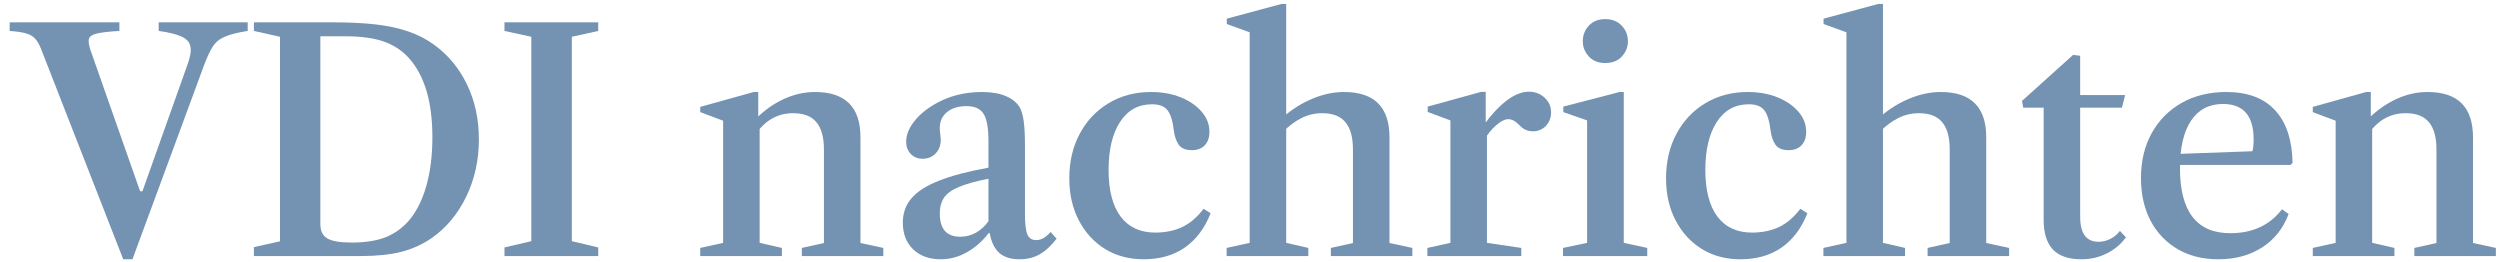
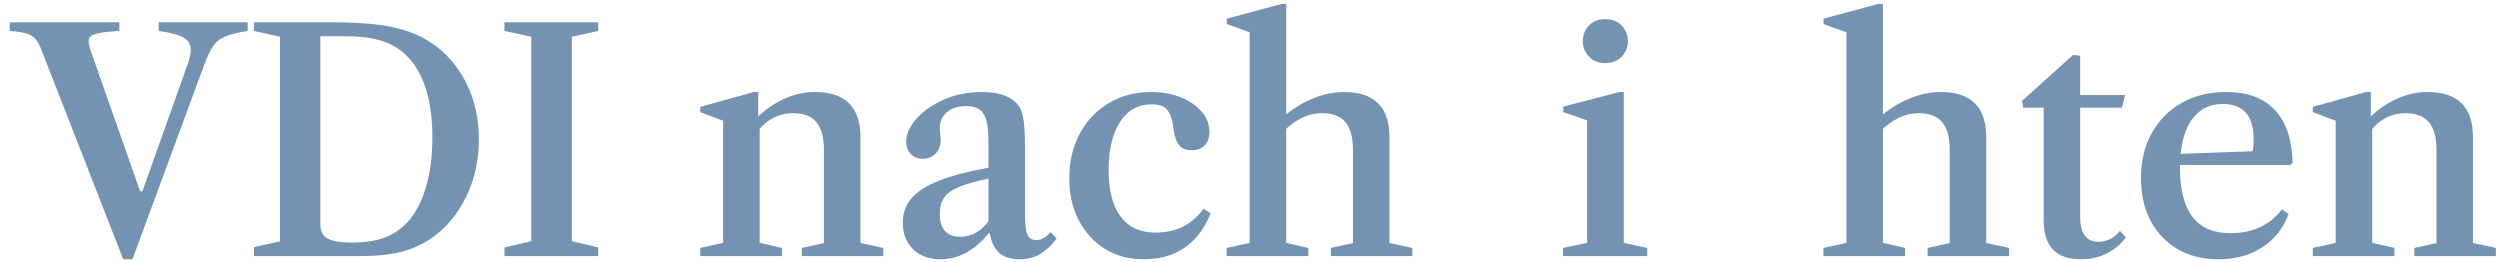
<svg xmlns="http://www.w3.org/2000/svg" width="181" height="19" viewBox="0 0 181 19" fill="none">
  <path d="M8.922 18.772L2.989 3.584C2.863 3.251 2.719 2.995 2.556 2.817C2.4 2.632 2.178 2.499 1.889 2.417C1.608 2.336 1.211 2.277 0.7 2.24V1.617H8.644V2.24C7.896 2.284 7.352 2.347 7.011 2.428C6.67 2.51 6.478 2.643 6.433 2.828C6.389 3.014 6.433 3.295 6.567 3.673L10.144 13.85H10.311L13.588 4.639C13.781 4.113 13.848 3.695 13.788 3.384C13.737 3.065 13.525 2.821 13.155 2.651C12.792 2.48 12.237 2.343 11.489 2.24V1.617H17.933V2.24C17.207 2.351 16.651 2.491 16.266 2.662C15.888 2.825 15.599 3.065 15.399 3.384C15.2 3.695 14.996 4.128 14.788 4.684L9.589 18.772H8.922Z" fill="#7492B1" />
  <path d="M18.383 18.539V17.894L20.272 17.472V2.662L18.383 2.24V1.617H24.083C25.298 1.617 26.35 1.669 27.238 1.773C28.127 1.877 28.905 2.047 29.572 2.284C30.246 2.514 30.853 2.825 31.394 3.217C32.423 3.951 33.227 4.913 33.805 6.106C34.383 7.291 34.671 8.621 34.671 10.095C34.671 11.598 34.364 12.983 33.749 14.25C33.134 15.509 32.301 16.506 31.249 17.239C30.568 17.705 29.827 18.039 29.027 18.239C28.227 18.439 27.25 18.539 26.094 18.539H18.383ZM25.461 17.561C26.446 17.561 27.268 17.431 27.927 17.172C28.594 16.905 29.172 16.483 29.66 15.905C30.201 15.239 30.609 14.402 30.883 13.395C31.164 12.38 31.305 11.228 31.305 9.939C31.305 8.65 31.164 7.536 30.883 6.595C30.601 5.647 30.183 4.858 29.627 4.228C29.123 3.665 28.509 3.258 27.783 3.006C27.057 2.754 26.142 2.628 25.038 2.628H23.194V16.239C23.194 16.72 23.361 17.061 23.694 17.261C24.035 17.461 24.624 17.561 25.461 17.561Z" fill="#7492B1" />
  <path d="M36.524 18.539V17.916L38.468 17.461V2.662L36.524 2.24V1.617H43.312V2.24L41.401 2.662V17.461L43.312 17.916V18.539H36.524Z" fill="#7492B1" />
  <path d="M58.053 18.539V17.95L59.653 17.594V10.828C59.653 9.939 59.471 9.28 59.108 8.85C58.753 8.413 58.19 8.195 57.42 8.195C56.338 8.195 55.449 8.68 54.753 9.65V8.573C55.346 7.98 56.009 7.513 56.742 7.173C57.475 6.832 58.231 6.662 59.008 6.662C61.201 6.662 62.297 7.754 62.297 9.939V17.594L63.953 17.95V18.539H58.053ZM50.698 18.539V17.95L52.353 17.583V8.739L50.698 8.117V7.739L54.564 6.662H54.898V8.595L54.998 8.706V17.583L56.609 17.95V18.539H50.698Z" fill="#7492B1" />
  <path d="M68.108 18.772C67.279 18.772 66.612 18.531 66.108 18.05C65.612 17.561 65.364 16.916 65.364 16.117C65.364 15.435 65.571 14.85 65.986 14.361C66.408 13.865 67.075 13.439 67.986 13.083C68.897 12.72 70.09 12.406 71.564 12.139V10.217C71.564 9.261 71.445 8.602 71.208 8.239C70.978 7.869 70.567 7.684 69.975 7.684C69.382 7.684 68.912 7.828 68.564 8.117C68.216 8.398 68.041 8.784 68.041 9.272C68.041 9.421 68.053 9.569 68.075 9.717C68.097 9.865 68.108 10.006 68.108 10.139C68.108 10.532 67.982 10.858 67.731 11.117C67.486 11.369 67.179 11.495 66.808 11.495C66.453 11.495 66.164 11.38 65.942 11.15C65.719 10.921 65.608 10.621 65.608 10.25C65.608 9.776 65.797 9.295 66.175 8.806C66.56 8.31 67.075 7.88 67.719 7.517C68.712 6.947 69.838 6.662 71.097 6.662C71.793 6.662 72.371 6.761 72.83 6.961C73.289 7.154 73.626 7.432 73.841 7.795C73.975 8.054 74.067 8.387 74.119 8.795C74.178 9.195 74.208 9.832 74.208 10.706V15.528C74.208 16.224 74.267 16.709 74.386 16.983C74.504 17.25 74.719 17.383 75.03 17.383C75.386 17.383 75.73 17.187 76.063 16.794L76.497 17.283C76.097 17.802 75.686 18.179 75.263 18.416C74.841 18.654 74.36 18.772 73.819 18.772C73.182 18.772 72.689 18.616 72.341 18.305C71.993 17.987 71.764 17.509 71.653 16.872H71.586C71.119 17.472 70.586 17.939 69.986 18.272C69.393 18.605 68.767 18.772 68.108 18.772ZM69.519 17.139C69.927 17.139 70.304 17.043 70.653 16.85C71.008 16.65 71.312 16.372 71.564 16.017V12.939C70.66 13.117 69.953 13.313 69.442 13.528C68.93 13.735 68.567 13.995 68.353 14.306C68.145 14.609 68.041 14.998 68.041 15.472C68.041 16.013 68.164 16.428 68.408 16.717C68.66 16.998 69.03 17.139 69.519 17.139Z" fill="#7492B1" />
  <path d="M82.795 18.772C81.75 18.772 80.821 18.524 80.006 18.028C79.198 17.524 78.565 16.831 78.106 15.95C77.647 15.069 77.417 14.057 77.417 12.917C77.417 11.702 77.669 10.624 78.173 9.684C78.676 8.743 79.373 8.006 80.261 7.473C81.158 6.932 82.18 6.662 83.328 6.662C84.135 6.662 84.858 6.791 85.495 7.05C86.132 7.31 86.635 7.658 87.005 8.095C87.376 8.524 87.561 9.006 87.561 9.539C87.561 9.961 87.446 10.291 87.217 10.528C86.994 10.758 86.687 10.872 86.294 10.872C85.857 10.872 85.543 10.746 85.35 10.495C85.165 10.235 85.043 9.887 84.983 9.45C84.909 8.776 84.761 8.291 84.539 7.995C84.317 7.698 83.939 7.55 83.406 7.55C82.413 7.55 81.639 7.98 81.084 8.839C80.535 9.691 80.261 10.847 80.261 12.306C80.261 13.772 80.55 14.894 81.128 15.672C81.713 16.45 82.55 16.839 83.639 16.839C84.372 16.839 85.024 16.705 85.594 16.439C86.165 16.165 86.68 15.724 87.139 15.117L87.65 15.439C87.22 16.528 86.594 17.357 85.772 17.928C84.957 18.491 83.965 18.772 82.795 18.772Z" fill="#7492B1" />
  <path d="M88.81 18.539V17.95L90.477 17.583V2.34L88.821 1.74V1.351L92.787 0.284H93.121V17.583L94.721 17.95V18.539H88.81ZM96.354 18.539V17.95L97.954 17.594V10.828C97.954 9.939 97.772 9.28 97.409 8.85C97.054 8.413 96.491 8.195 95.721 8.195C95.195 8.195 94.695 8.313 94.221 8.55C93.754 8.787 93.313 9.117 92.899 9.539V8.473C93.543 7.91 94.247 7.469 95.01 7.15C95.78 6.824 96.547 6.662 97.309 6.662C99.502 6.662 100.598 7.754 100.598 9.939V17.594L102.254 17.95V18.539H96.354Z" fill="#7492B1" />
-   <path d="M103.343 18.539V17.95L105.009 17.583V8.717L103.365 8.106V7.717L107.242 6.65H107.565V8.928L107.654 9.028V17.583L110.142 17.95V18.539H103.343ZM107.454 10.139L107.442 9.028C107.998 8.265 108.554 7.676 109.109 7.261C109.665 6.847 110.19 6.639 110.687 6.639C111.139 6.639 111.52 6.784 111.831 7.073C112.142 7.361 112.298 7.713 112.298 8.128C112.298 8.521 112.172 8.85 111.92 9.117C111.668 9.376 111.357 9.506 110.987 9.506C110.609 9.506 110.294 9.369 110.042 9.095C109.872 8.924 109.724 8.806 109.598 8.739C109.479 8.665 109.342 8.628 109.187 8.628C108.957 8.628 108.676 8.769 108.342 9.05C108.009 9.332 107.713 9.695 107.454 10.139Z" fill="#7492B1" />
  <path d="M113.161 18.539V17.95L114.906 17.583V8.717L113.184 8.117V7.717L117.25 6.662H117.561V17.583L119.261 17.95V18.539H113.161ZM116.217 4.562C115.713 4.562 115.317 4.402 115.028 4.084C114.739 3.765 114.595 3.402 114.595 2.995C114.595 2.551 114.739 2.173 115.028 1.862C115.324 1.543 115.72 1.384 116.217 1.384C116.72 1.384 117.12 1.543 117.417 1.862C117.713 2.173 117.861 2.551 117.861 2.995C117.861 3.402 117.717 3.765 117.428 4.084C117.139 4.402 116.735 4.562 116.217 4.562Z" fill="#7492B1" />
-   <path d="M126 18.772C124.955 18.772 124.026 18.524 123.211 18.028C122.404 17.524 121.77 16.831 121.311 15.95C120.852 15.069 120.622 14.057 120.622 12.917C120.622 11.702 120.874 10.624 121.378 9.684C121.882 8.743 122.578 8.006 123.467 7.473C124.363 6.932 125.385 6.662 126.533 6.662C127.341 6.662 128.063 6.791 128.7 7.05C129.337 7.31 129.84 7.658 130.211 8.095C130.581 8.524 130.766 9.006 130.766 9.539C130.766 9.961 130.651 10.291 130.422 10.528C130.2 10.758 129.892 10.872 129.5 10.872C129.063 10.872 128.748 10.746 128.555 10.495C128.37 10.235 128.248 9.887 128.189 9.45C128.115 8.776 127.966 8.291 127.744 7.995C127.522 7.698 127.144 7.55 126.611 7.55C125.618 7.55 124.844 7.98 124.289 8.839C123.741 9.691 123.467 10.847 123.467 12.306C123.467 13.772 123.756 14.894 124.333 15.672C124.918 16.45 125.755 16.839 126.844 16.839C127.578 16.839 128.229 16.705 128.8 16.439C129.37 16.165 129.885 15.724 130.344 15.117L130.855 15.439C130.426 16.528 129.8 17.357 128.977 17.928C128.163 18.491 127.17 18.772 126 18.772Z" fill="#7492B1" />
  <path d="M132.015 18.539V17.95L133.682 17.583V2.34L132.026 1.74V1.351L135.993 0.284H136.326V17.583L137.926 17.95V18.539H132.015ZM139.559 18.539V17.95L141.159 17.594V10.828C141.159 9.939 140.978 9.28 140.615 8.85C140.259 8.413 139.696 8.195 138.926 8.195C138.4 8.195 137.9 8.313 137.426 8.55C136.959 8.787 136.519 9.117 136.104 9.539V8.473C136.748 7.91 137.452 7.469 138.215 7.15C138.985 6.824 139.752 6.662 140.515 6.662C142.707 6.662 143.803 7.754 143.803 9.939V17.594L145.459 17.95V18.539H139.559Z" fill="#7492B1" />
  <path d="M150.693 18.772C149.767 18.772 149.078 18.535 148.626 18.061C148.182 17.579 147.96 16.865 147.96 15.917V7.795H146.482L146.393 7.306L150.093 3.973L150.604 4.039V6.884H153.859L153.626 7.795H150.604V15.694C150.604 16.902 151.048 17.505 151.937 17.505C152.226 17.505 152.504 17.439 152.77 17.305C153.044 17.172 153.281 16.976 153.481 16.717L153.915 17.183C153.559 17.68 153.096 18.068 152.526 18.35C151.963 18.631 151.352 18.772 150.693 18.772Z" fill="#7492B1" />
  <path d="M160.606 18.772C159.488 18.772 158.507 18.528 157.662 18.039C156.818 17.542 156.162 16.854 155.696 15.972C155.236 15.083 155.007 14.057 155.007 12.895C155.007 11.658 155.266 10.572 155.784 9.639C156.303 8.706 157.025 7.976 157.951 7.45C158.884 6.924 159.962 6.662 161.184 6.662C162.725 6.662 163.899 7.099 164.706 7.973C165.521 8.839 165.947 10.113 165.984 11.795L165.828 11.939H156.884V11.172L163.073 10.95C163.132 10.772 163.162 10.483 163.162 10.084C163.162 8.38 162.421 7.528 160.94 7.528C159.94 7.528 159.169 7.932 158.629 8.739C158.095 9.547 157.829 10.691 157.829 12.172C157.829 15.313 159.044 16.883 161.473 16.883C163.088 16.883 164.336 16.305 165.217 15.15L165.695 15.494C165.31 16.531 164.669 17.339 163.773 17.916C162.884 18.487 161.829 18.772 160.606 18.772Z" fill="#7492B1" />
  <path d="M174.8 18.539V17.95L176.4 17.594V10.828C176.4 9.939 176.219 9.28 175.856 8.85C175.5 8.413 174.938 8.195 174.167 8.195C173.086 8.195 172.197 8.68 171.501 9.65V8.573C172.093 7.98 172.756 7.513 173.489 7.173C174.223 6.832 174.978 6.662 175.756 6.662C177.948 6.662 179.045 7.754 179.045 9.939V17.594L180.7 17.95V18.539H174.8ZM167.445 18.539V17.95L169.101 17.583V8.739L167.445 8.117V7.739L171.312 6.662H171.645V8.595L171.745 8.706V17.583L173.356 17.95V18.539H167.445Z" fill="#7492B1" />
</svg>